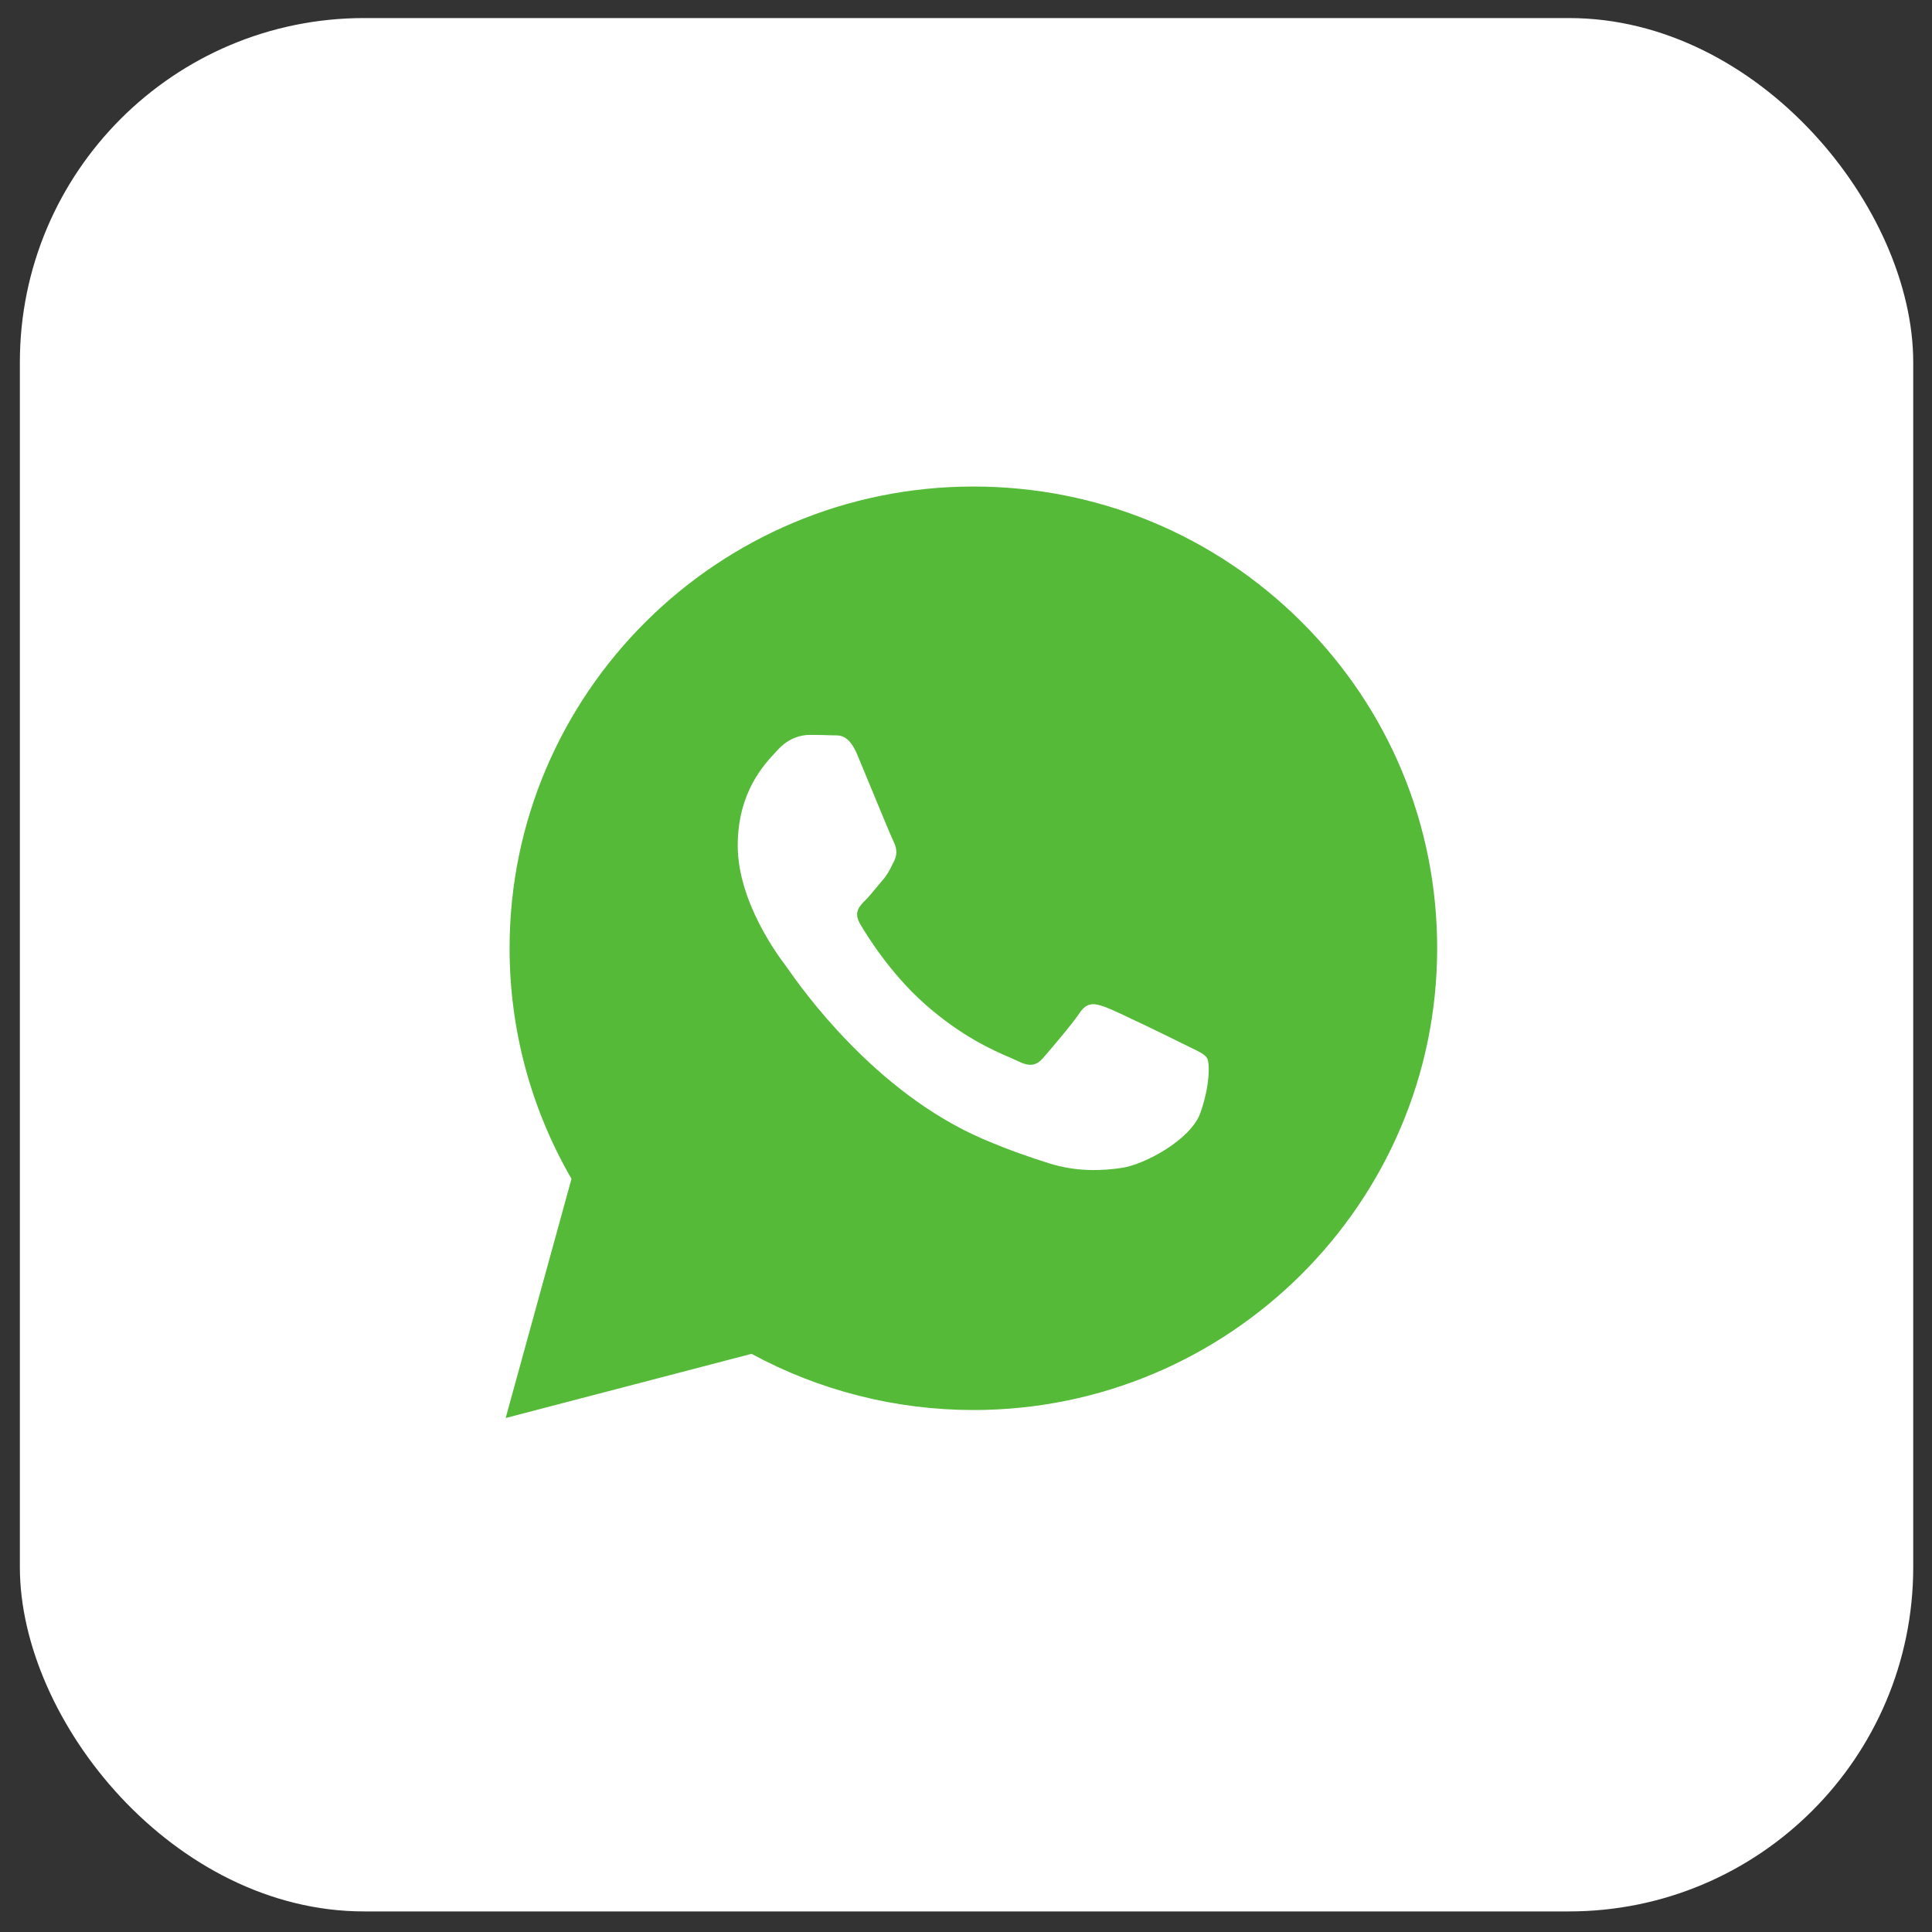
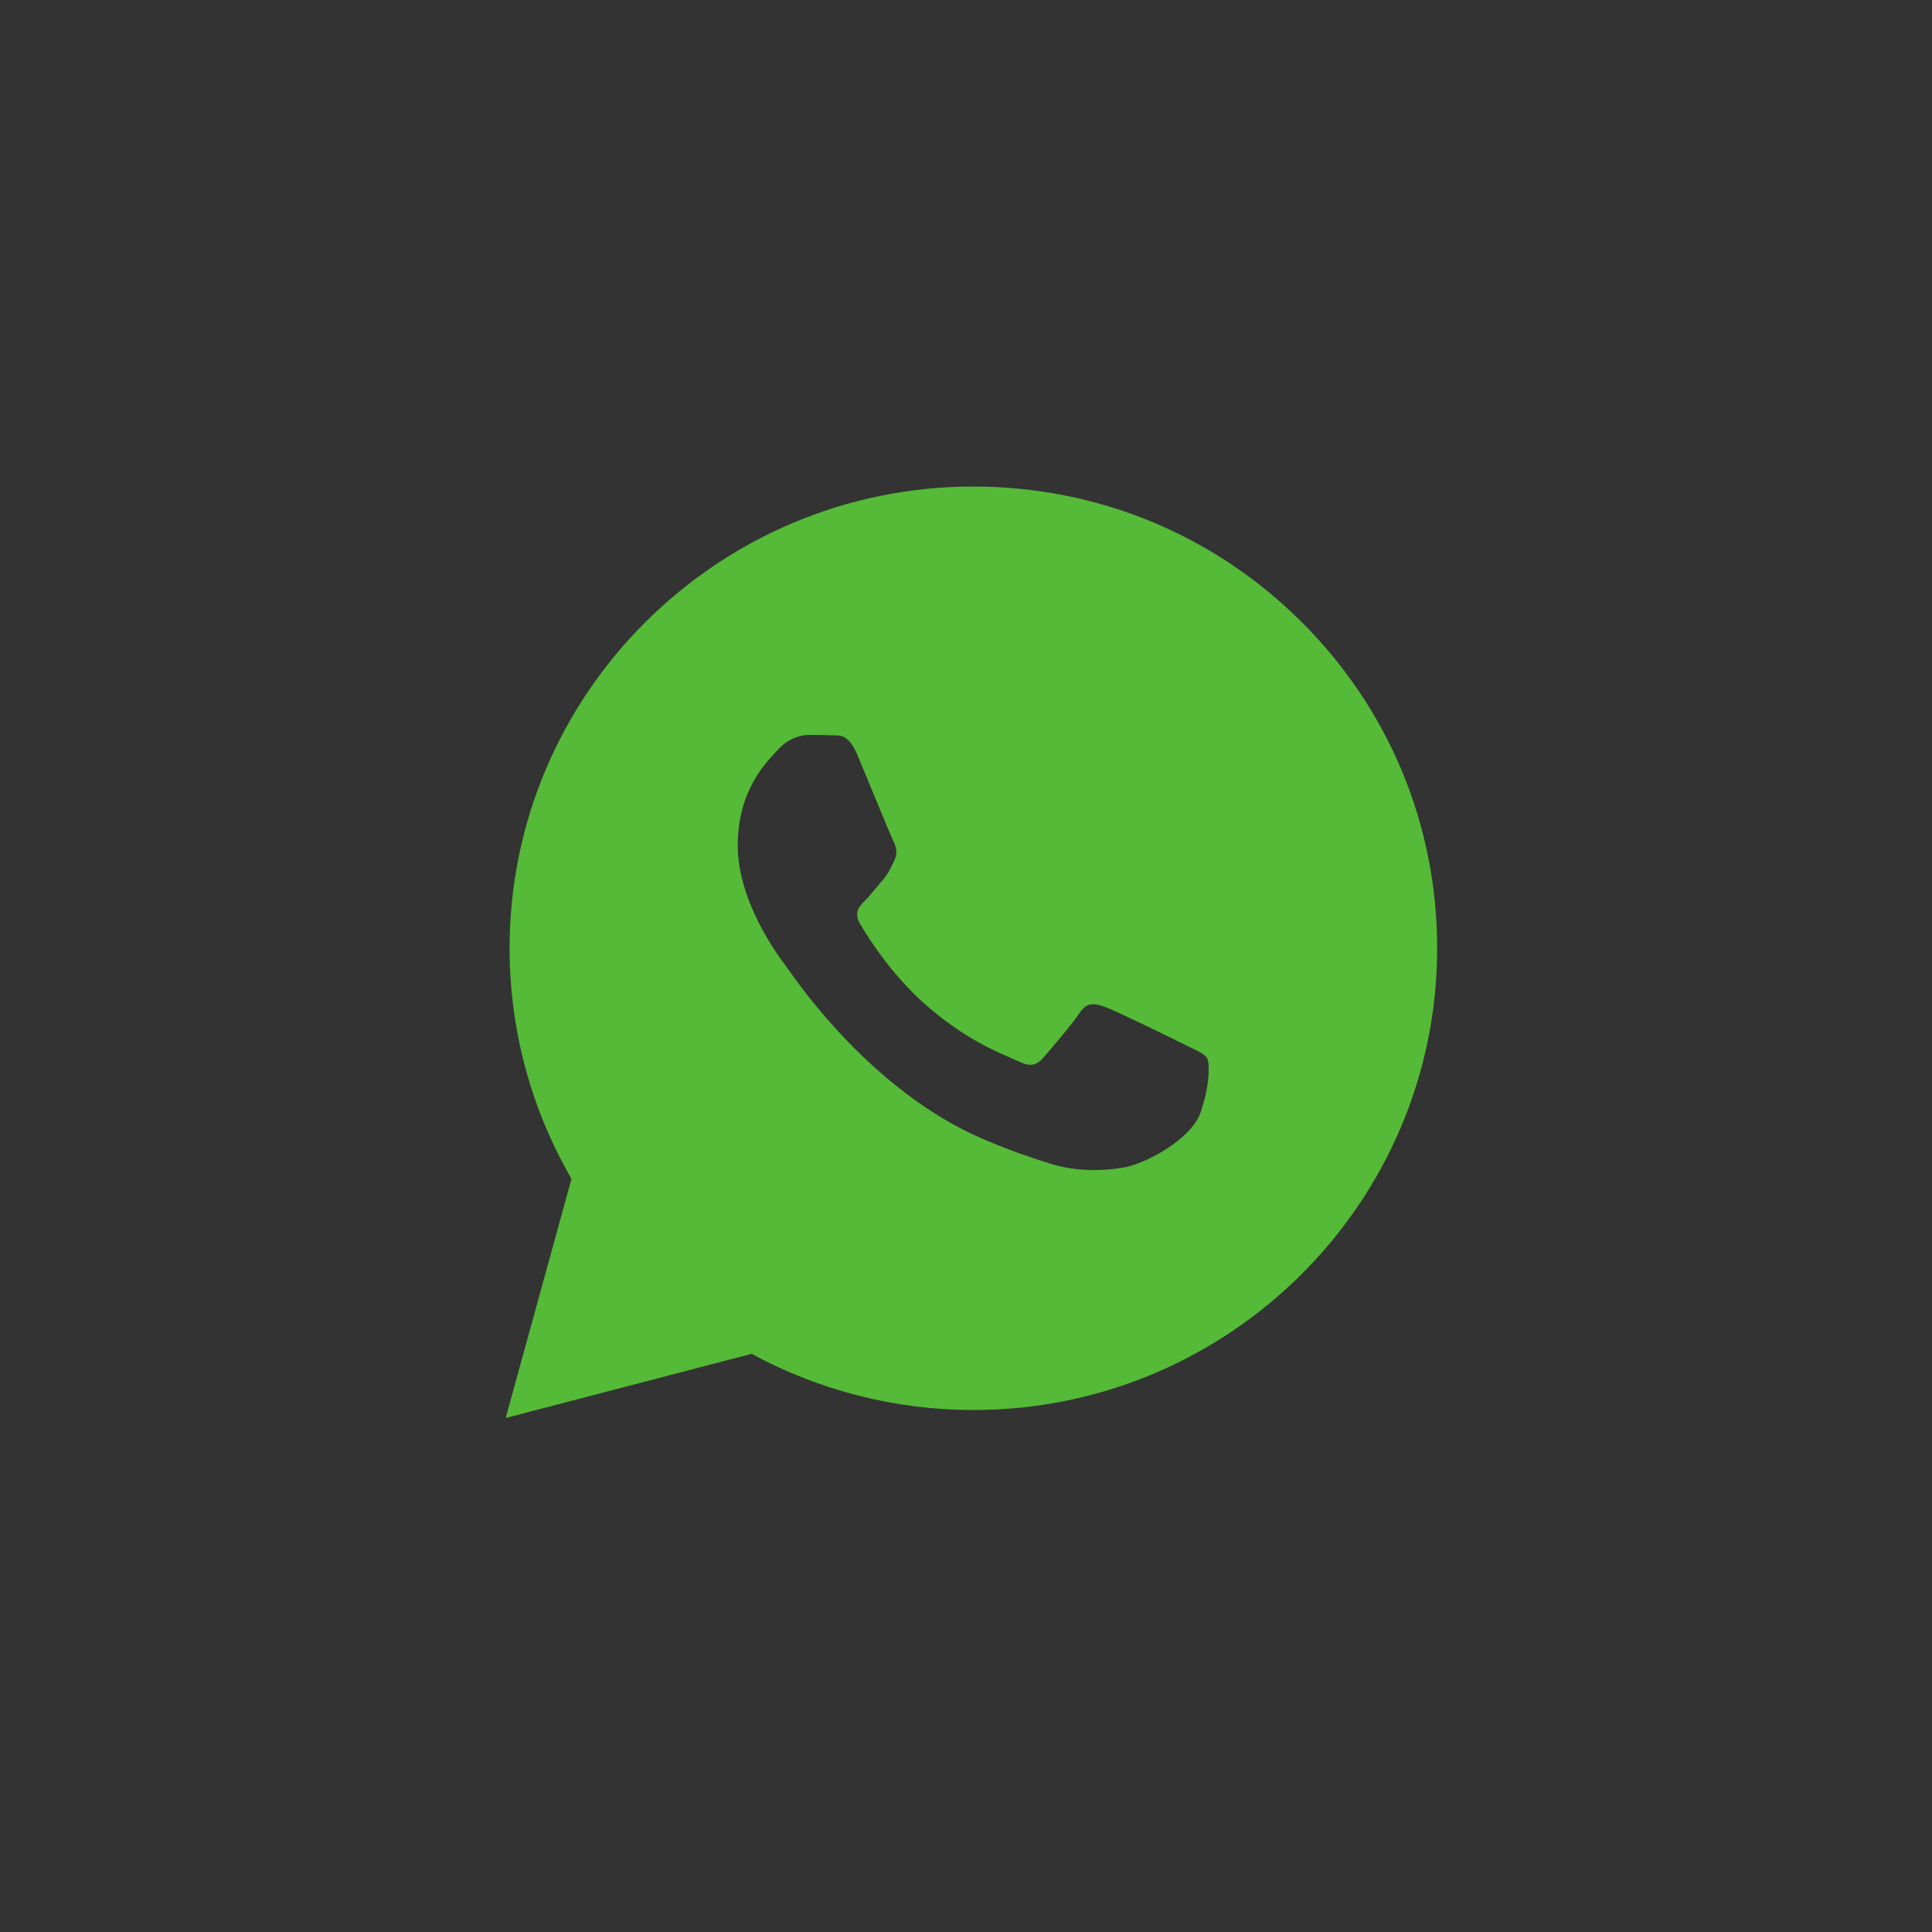
<svg xmlns="http://www.w3.org/2000/svg" width="46" height="46" viewBox="0 0 46 46" fill="none">
  <rect x="0" y="0" width="46" height="46" fill="#333333" stroke="none" />
-   <rect x="0.473" y="0.43" width="45.08" height="45.08" rx="8.196" fill="white" />
  <path fill-rule="evenodd" clip-rule="evenodd" d="M23.176 11.584C26.13 11.585 28.903 12.729 30.988 14.806C33.073 16.884 34.22 19.645 34.218 22.582C34.216 28.641 29.262 33.572 23.176 33.572H23.171C21.323 33.571 19.507 33.109 17.894 32.234L12.04 33.762L13.607 28.067C12.641 26.4 12.132 24.51 12.133 22.573C12.135 16.513 17.09 11.584 23.176 11.584ZM26.325 23.98C26.578 24.072 27.935 24.736 28.211 24.874C28.264 24.9 28.314 24.924 28.36 24.947C28.554 25.04 28.684 25.102 28.74 25.195C28.808 25.309 28.808 25.86 28.579 26.501C28.349 27.142 27.247 27.727 26.716 27.806C26.241 27.877 25.639 27.906 24.978 27.698C24.577 27.571 24.064 27.402 23.405 27.119C20.817 26.007 19.069 23.511 18.74 23.04C18.717 23.008 18.701 22.985 18.692 22.973L18.691 22.971C18.549 22.783 17.565 21.481 17.565 20.132C17.565 18.868 18.189 18.205 18.476 17.9C18.496 17.879 18.514 17.859 18.531 17.841C18.784 17.566 19.083 17.498 19.266 17.498C19.45 17.498 19.635 17.499 19.795 17.507C19.815 17.508 19.836 17.508 19.857 17.508C20.018 17.507 20.218 17.506 20.416 17.979C20.492 18.161 20.604 18.432 20.722 18.718C20.959 19.292 21.221 19.926 21.267 20.017C21.336 20.155 21.382 20.315 21.29 20.499C21.276 20.526 21.263 20.553 21.25 20.578C21.182 20.718 21.131 20.821 21.014 20.957C20.968 21.01 20.92 21.067 20.873 21.125C20.778 21.24 20.683 21.356 20.6 21.438C20.462 21.575 20.318 21.723 20.479 21.998C20.64 22.273 21.194 23.172 22.014 23.9C22.896 24.683 23.662 25.014 24.05 25.181C24.127 25.214 24.188 25.241 24.233 25.263C24.509 25.401 24.67 25.378 24.831 25.195C24.992 25.011 25.521 24.393 25.705 24.118C25.888 23.843 26.073 23.889 26.325 23.98Z" fill="#54BA37" />
</svg>